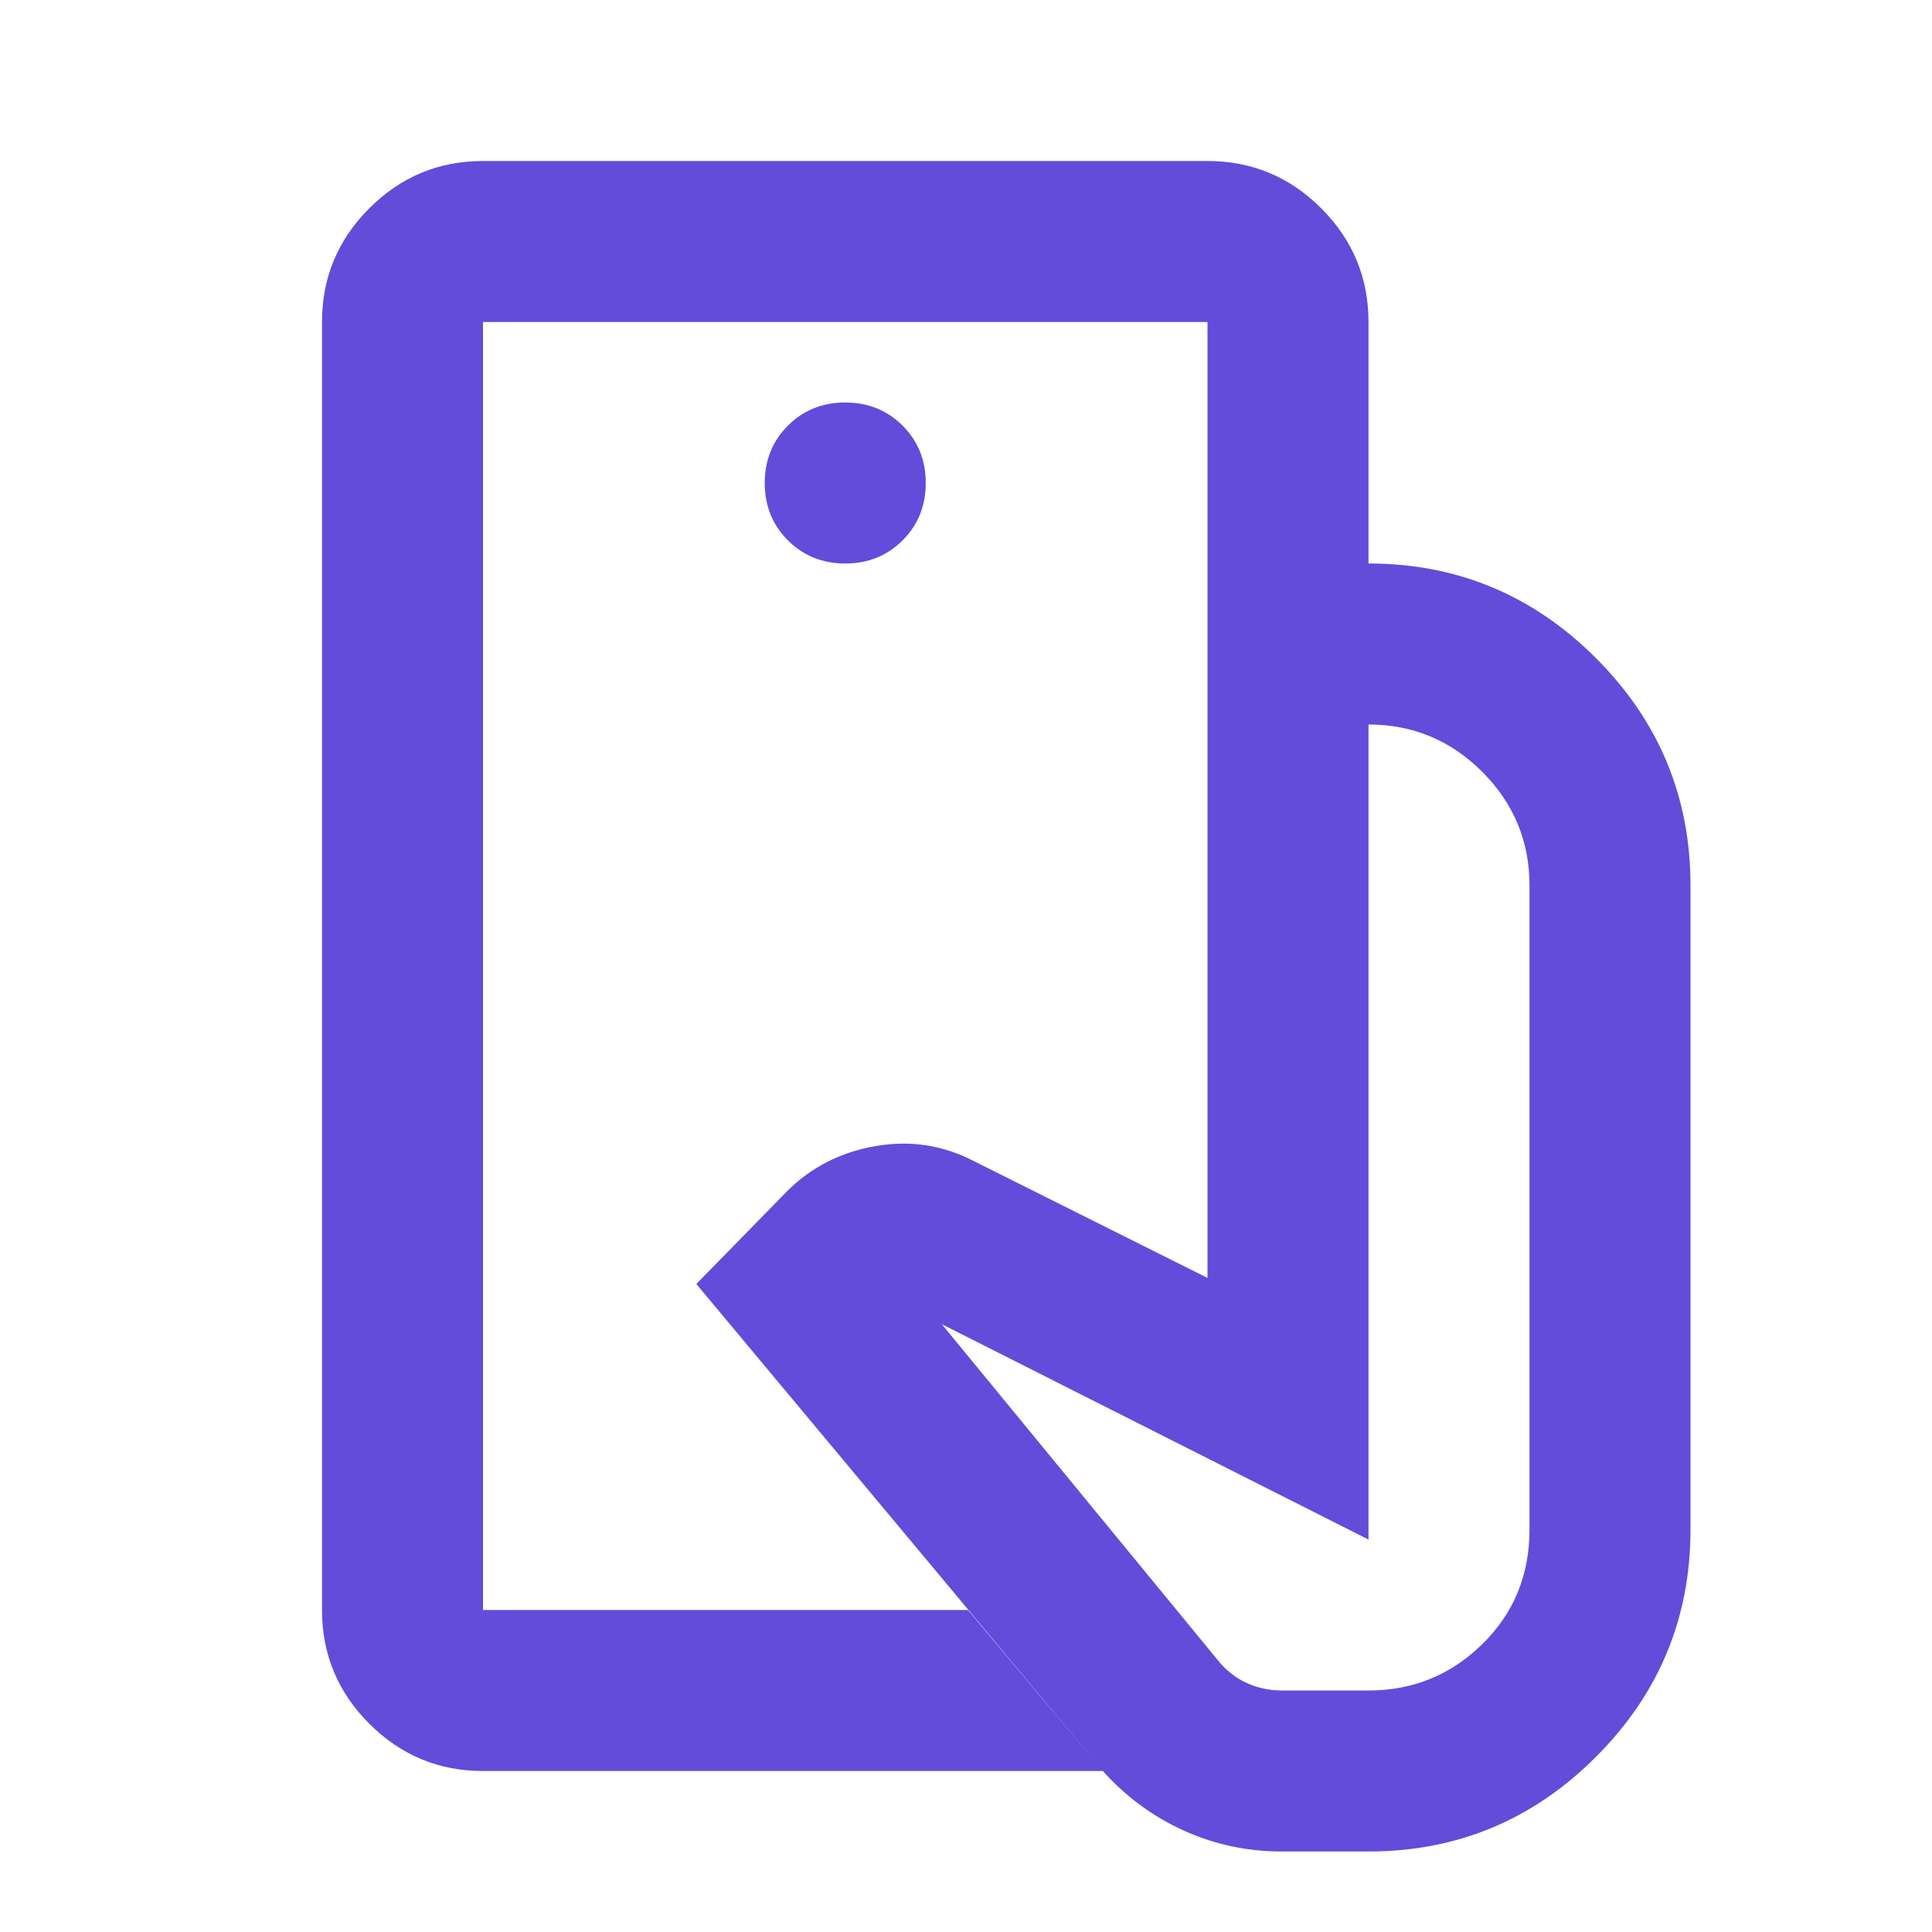
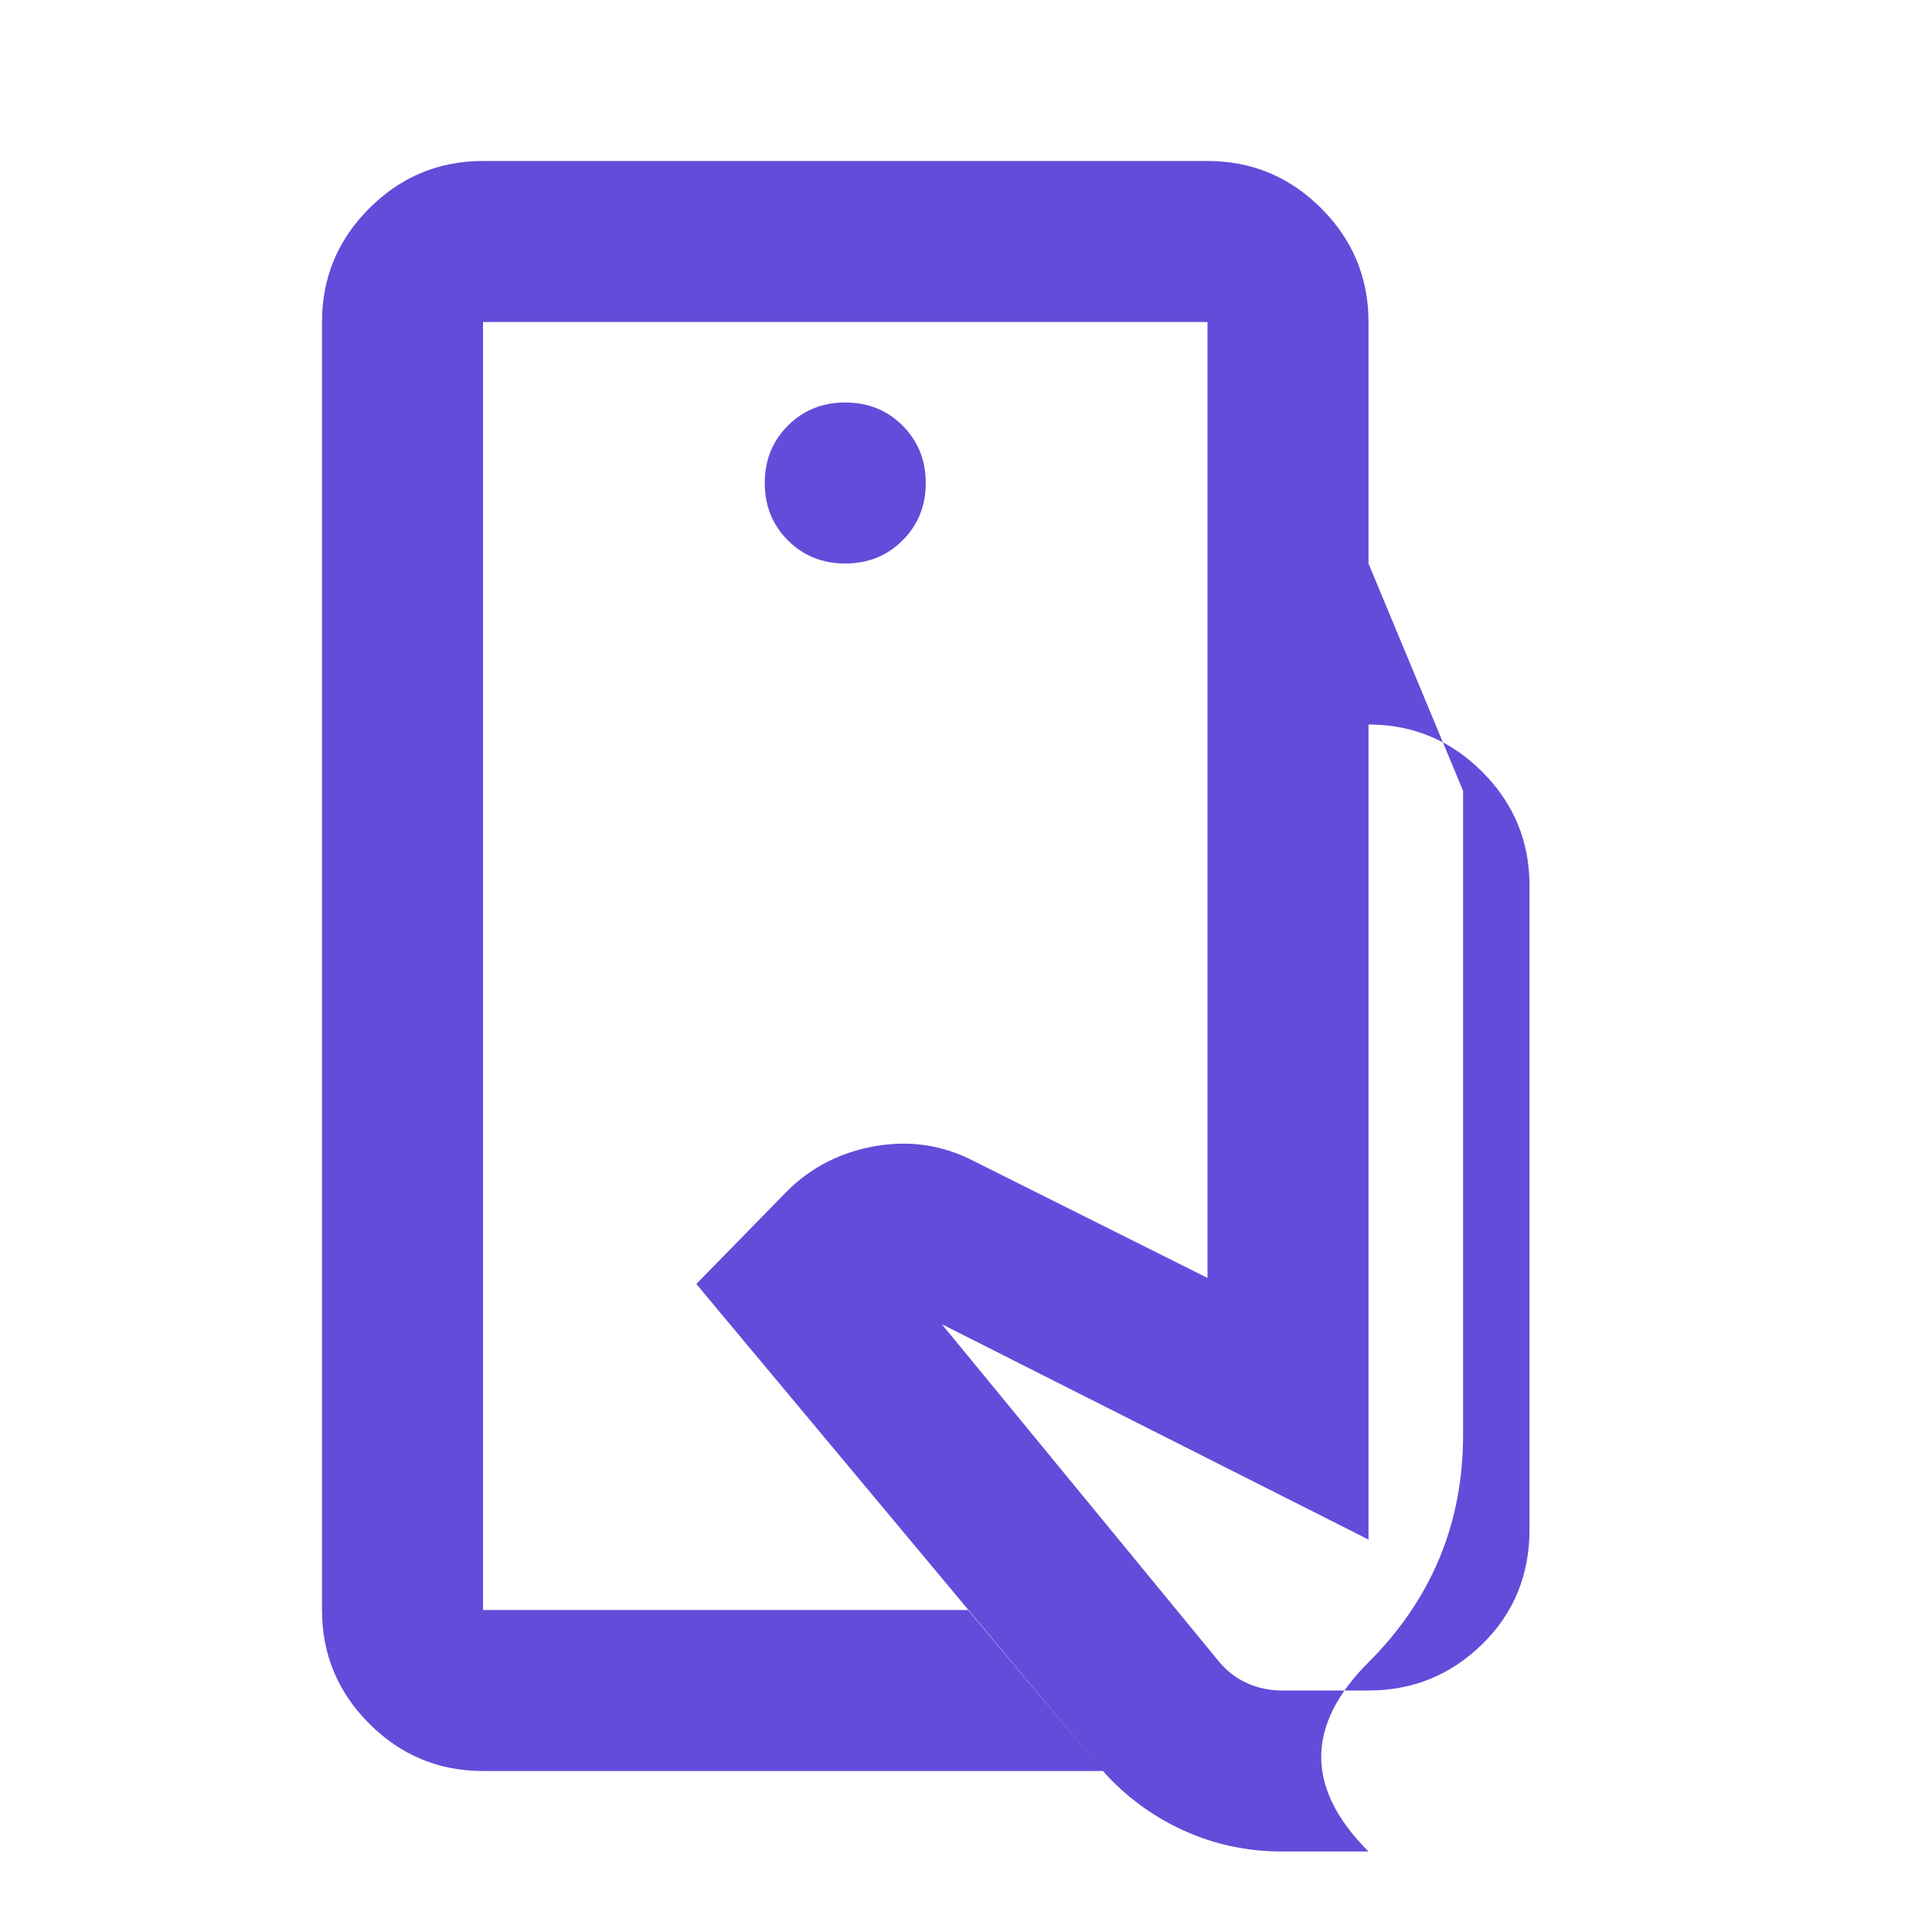
<svg xmlns="http://www.w3.org/2000/svg" height="24px" viewBox="0 -960 960 960" width="24px" fill="#634CD9">
-   <path d="M240-160v-640 640ZM637-40q-26 0-49-10.5T548-80L346-322l45-46q18-18 44-22.5t49 7.5l116 58v-355h80q66 0 113 47t47 113v320q0 66-47 113T680-40h-43ZM240-80q-33 0-56.5-23.5T160-160v-640q0-33 23.5-56.5T240-880h360q33 0 56.5 23.5T680-800v120h-80v-120H240v640h241l67 80H240Zm180-600q17 0 28.5-11.5T460-720q0-17-11.5-28.5T420-760q-17 0-28.5 11.5T380-720q0 17 11.5 28.5T420-680Zm217 560h43q33 0 56.5-23t23.5-57v-320q0-33-23.5-56.5T680-600v405L468-302l138 168q6 7 14 10.5t17 3.5Z" />
+   <path d="M240-160v-640 640ZM637-40q-26 0-49-10.5T548-80L346-322l45-46q18-18 44-22.5t49 7.5l116 58v-355h80t47 113v320q0 66-47 113T680-40h-43ZM240-80q-33 0-56.5-23.5T160-160v-640q0-33 23.5-56.5T240-880h360q33 0 56.5 23.5T680-800v120h-80v-120H240v640h241l67 80H240Zm180-600q17 0 28.5-11.5T460-720q0-17-11.5-28.5T420-760q-17 0-28.5 11.5T380-720q0 17 11.5 28.5T420-680Zm217 560h43q33 0 56.5-23t23.5-57v-320q0-33-23.5-56.5T680-600v405L468-302l138 168q6 7 14 10.5t17 3.5Z" />
</svg>